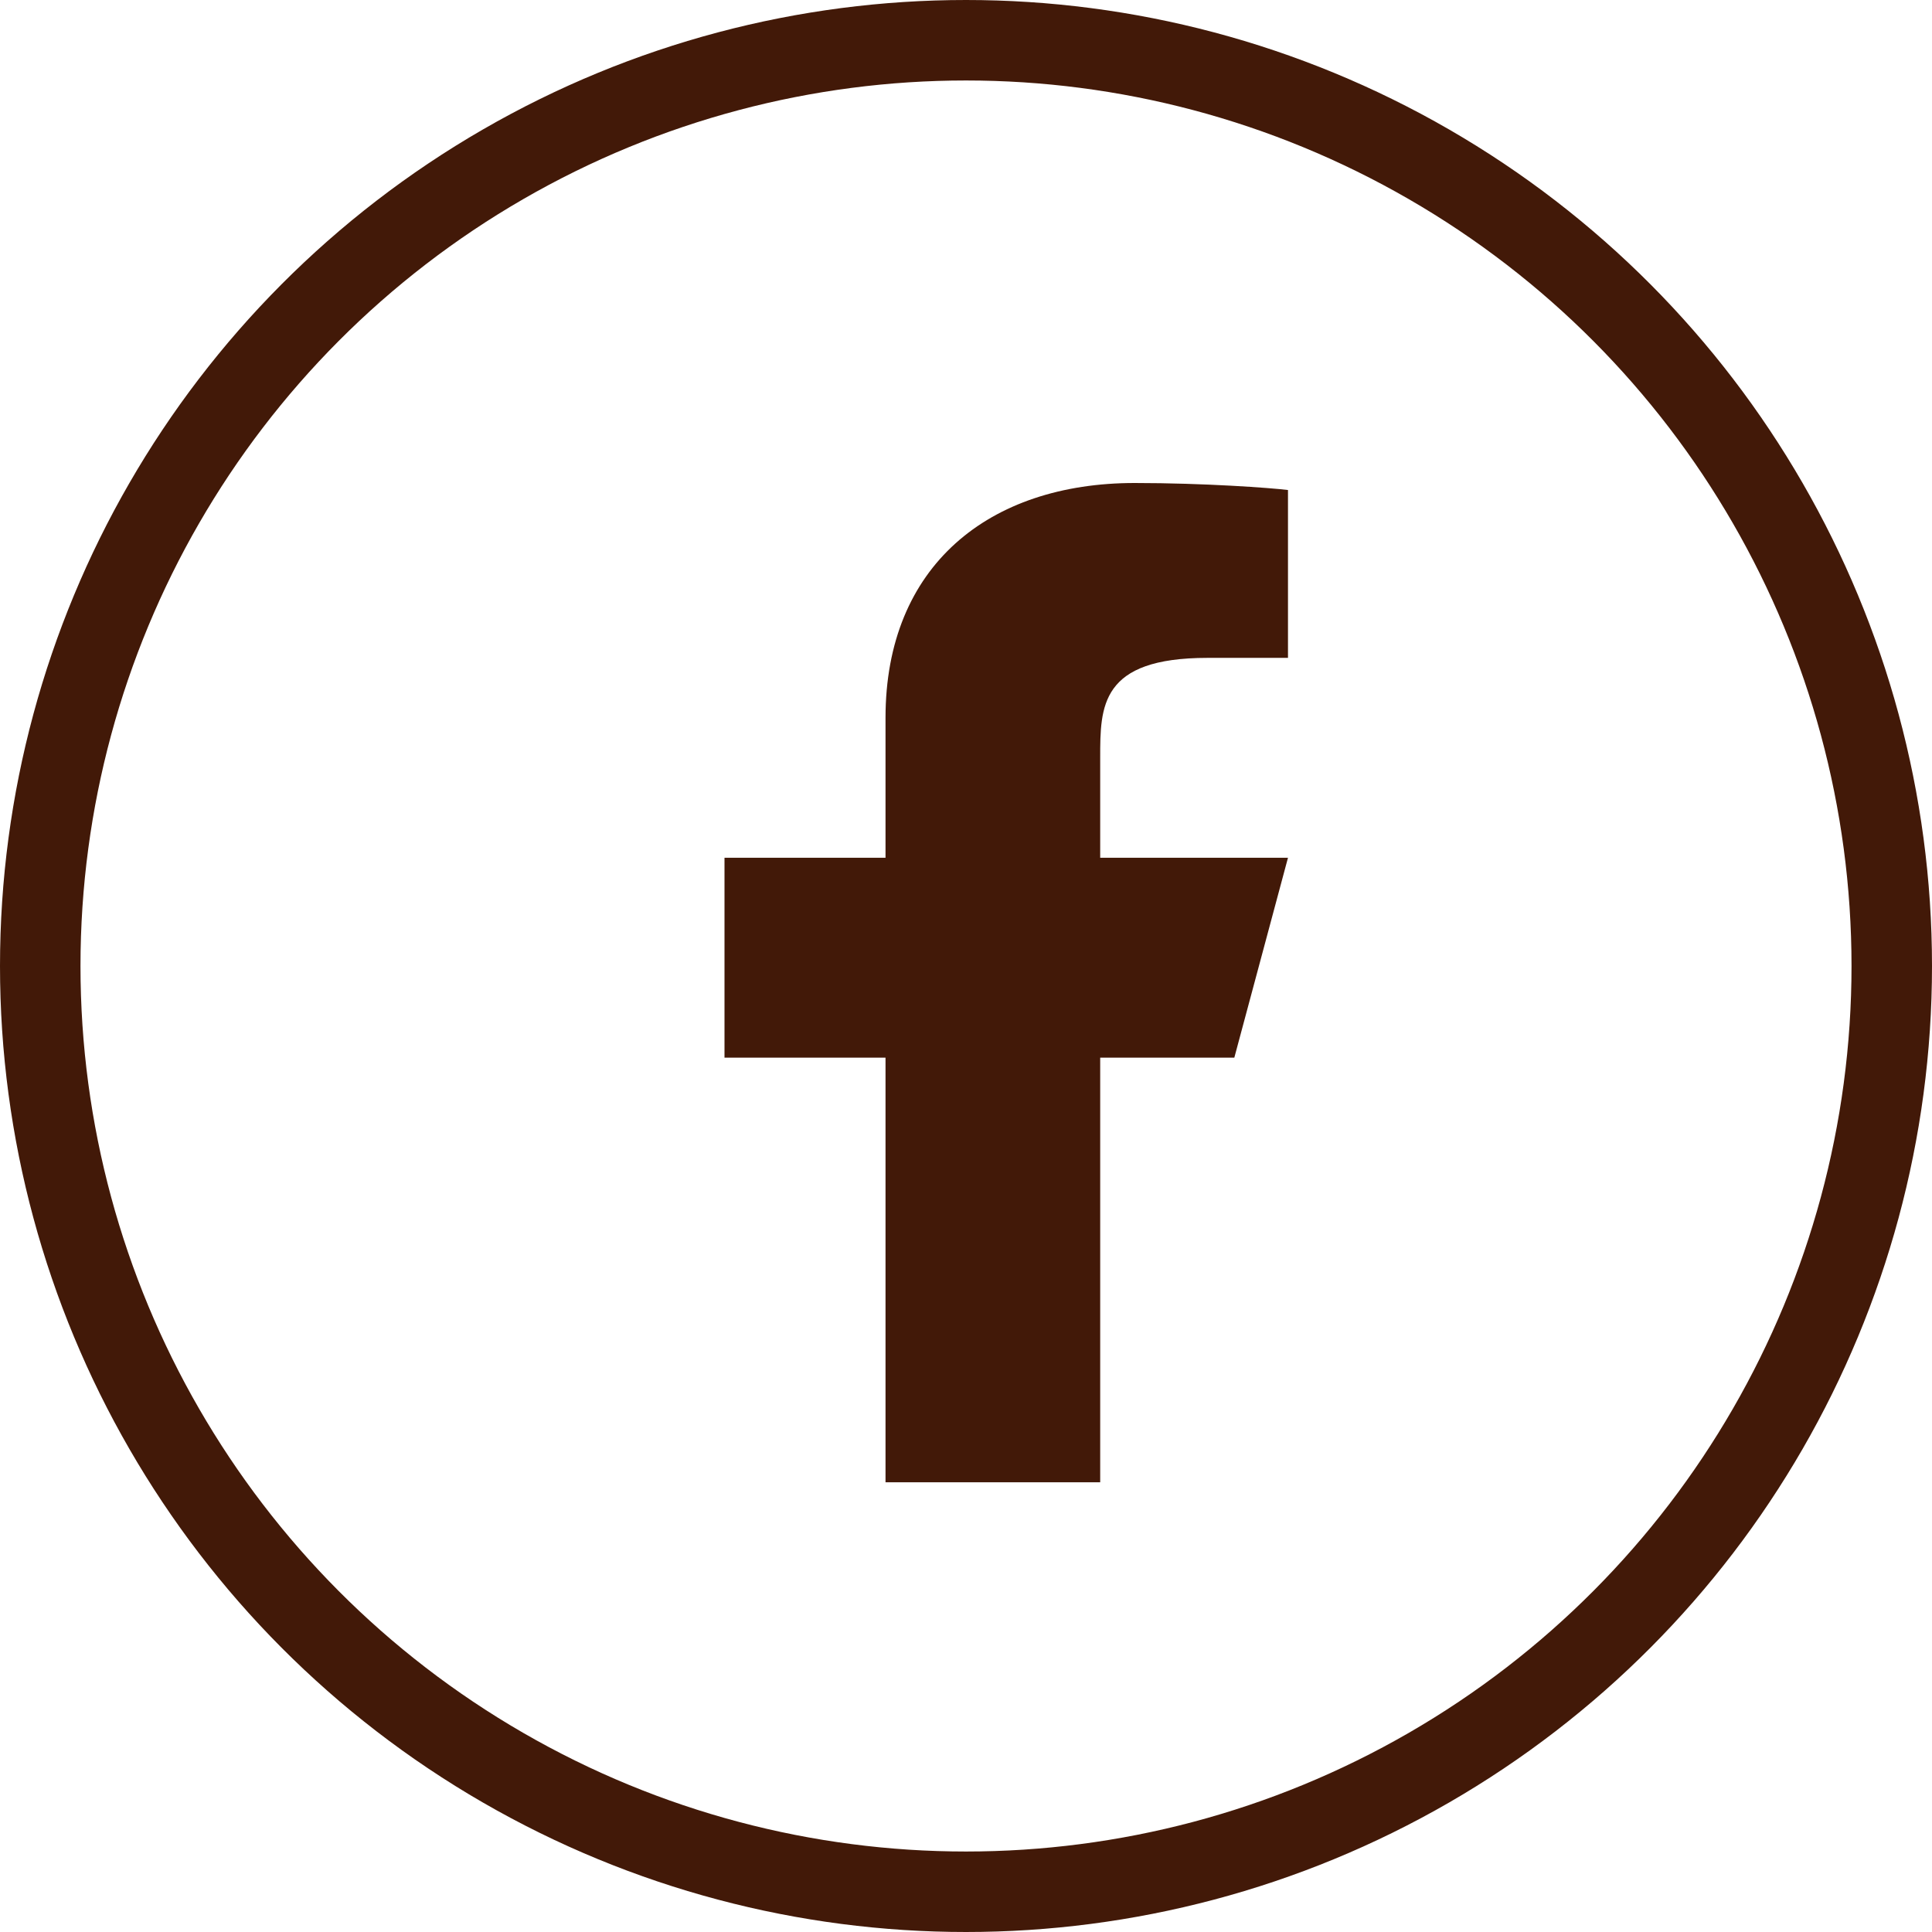
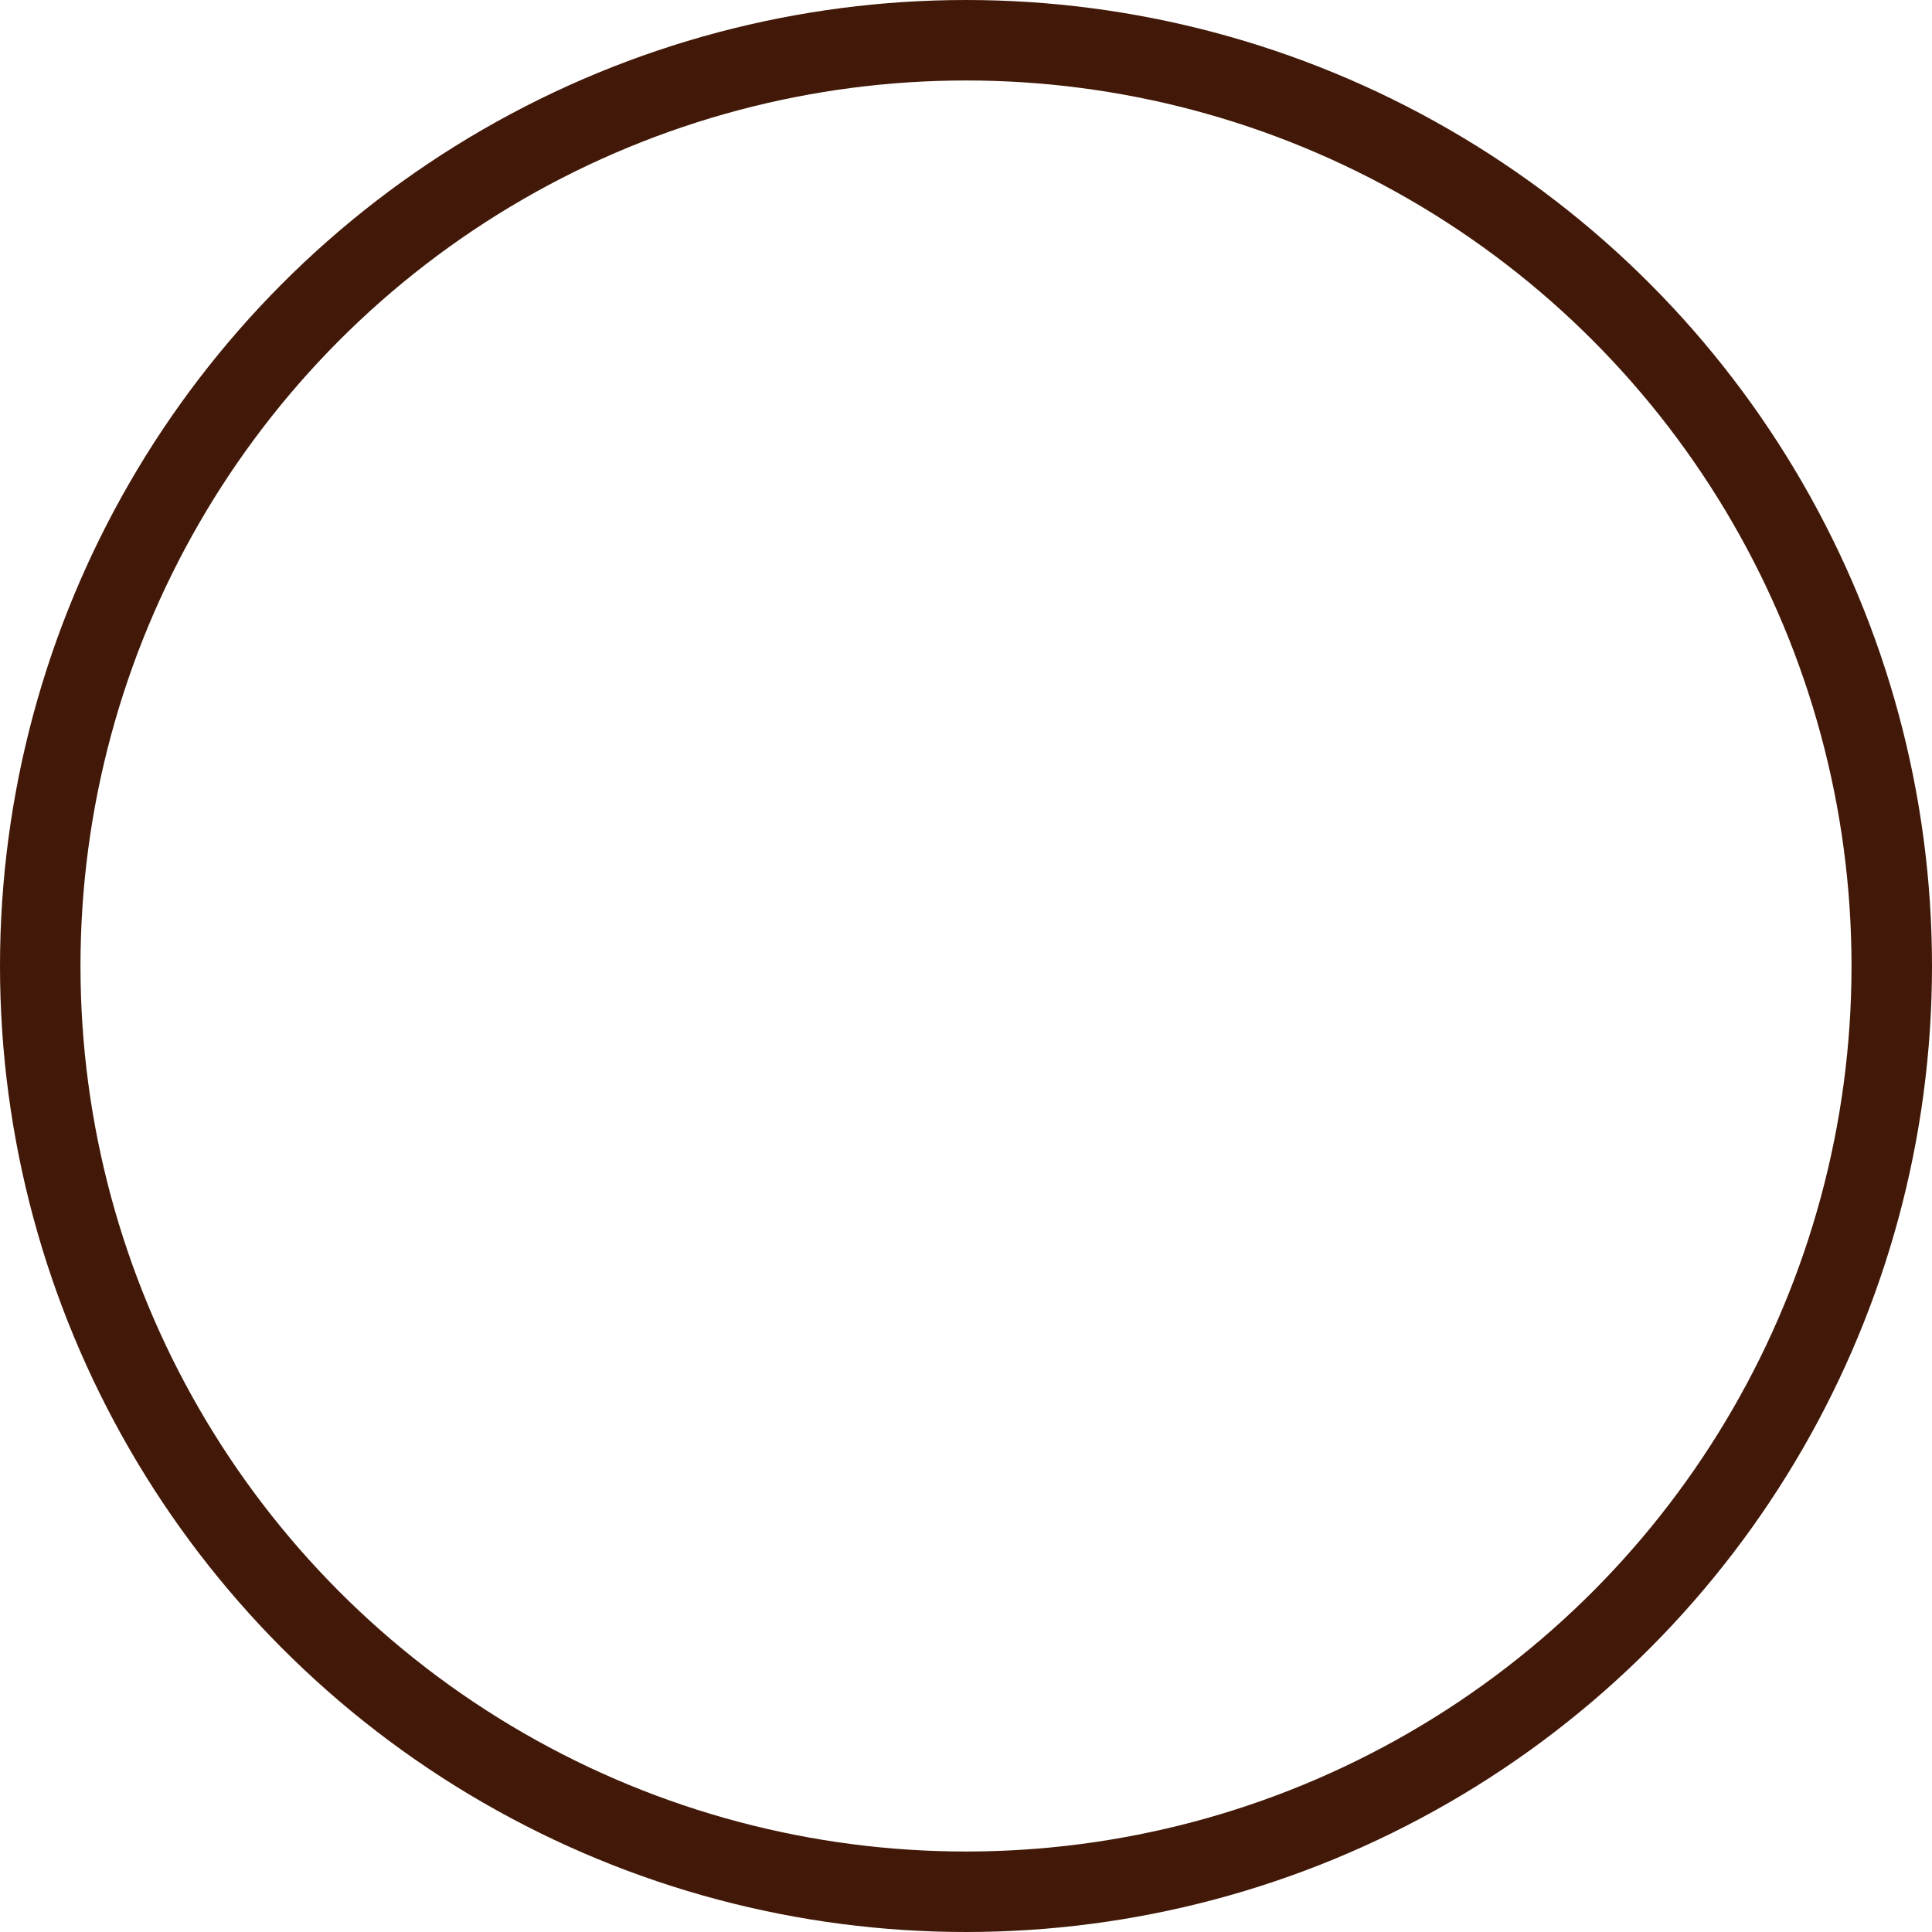
<svg xmlns="http://www.w3.org/2000/svg" width="35" height="35" viewBox="0 0 35 35" fill="none">
  <circle cx="17.5" cy="17.5" r="16.771" stroke="#421908" stroke-width="1.458" />
-   <path d="M19.931 19.16H22.361L23.333 15.539H19.931V13.728C19.931 12.796 19.931 11.918 21.875 11.918H23.333V8.877C23.016 8.838 21.82 8.75 20.556 8.75C17.916 8.75 16.042 10.25 16.042 13.004V15.539H13.125V19.16H16.042V26.853H19.931V19.16Z" fill="#421908" />
</svg>